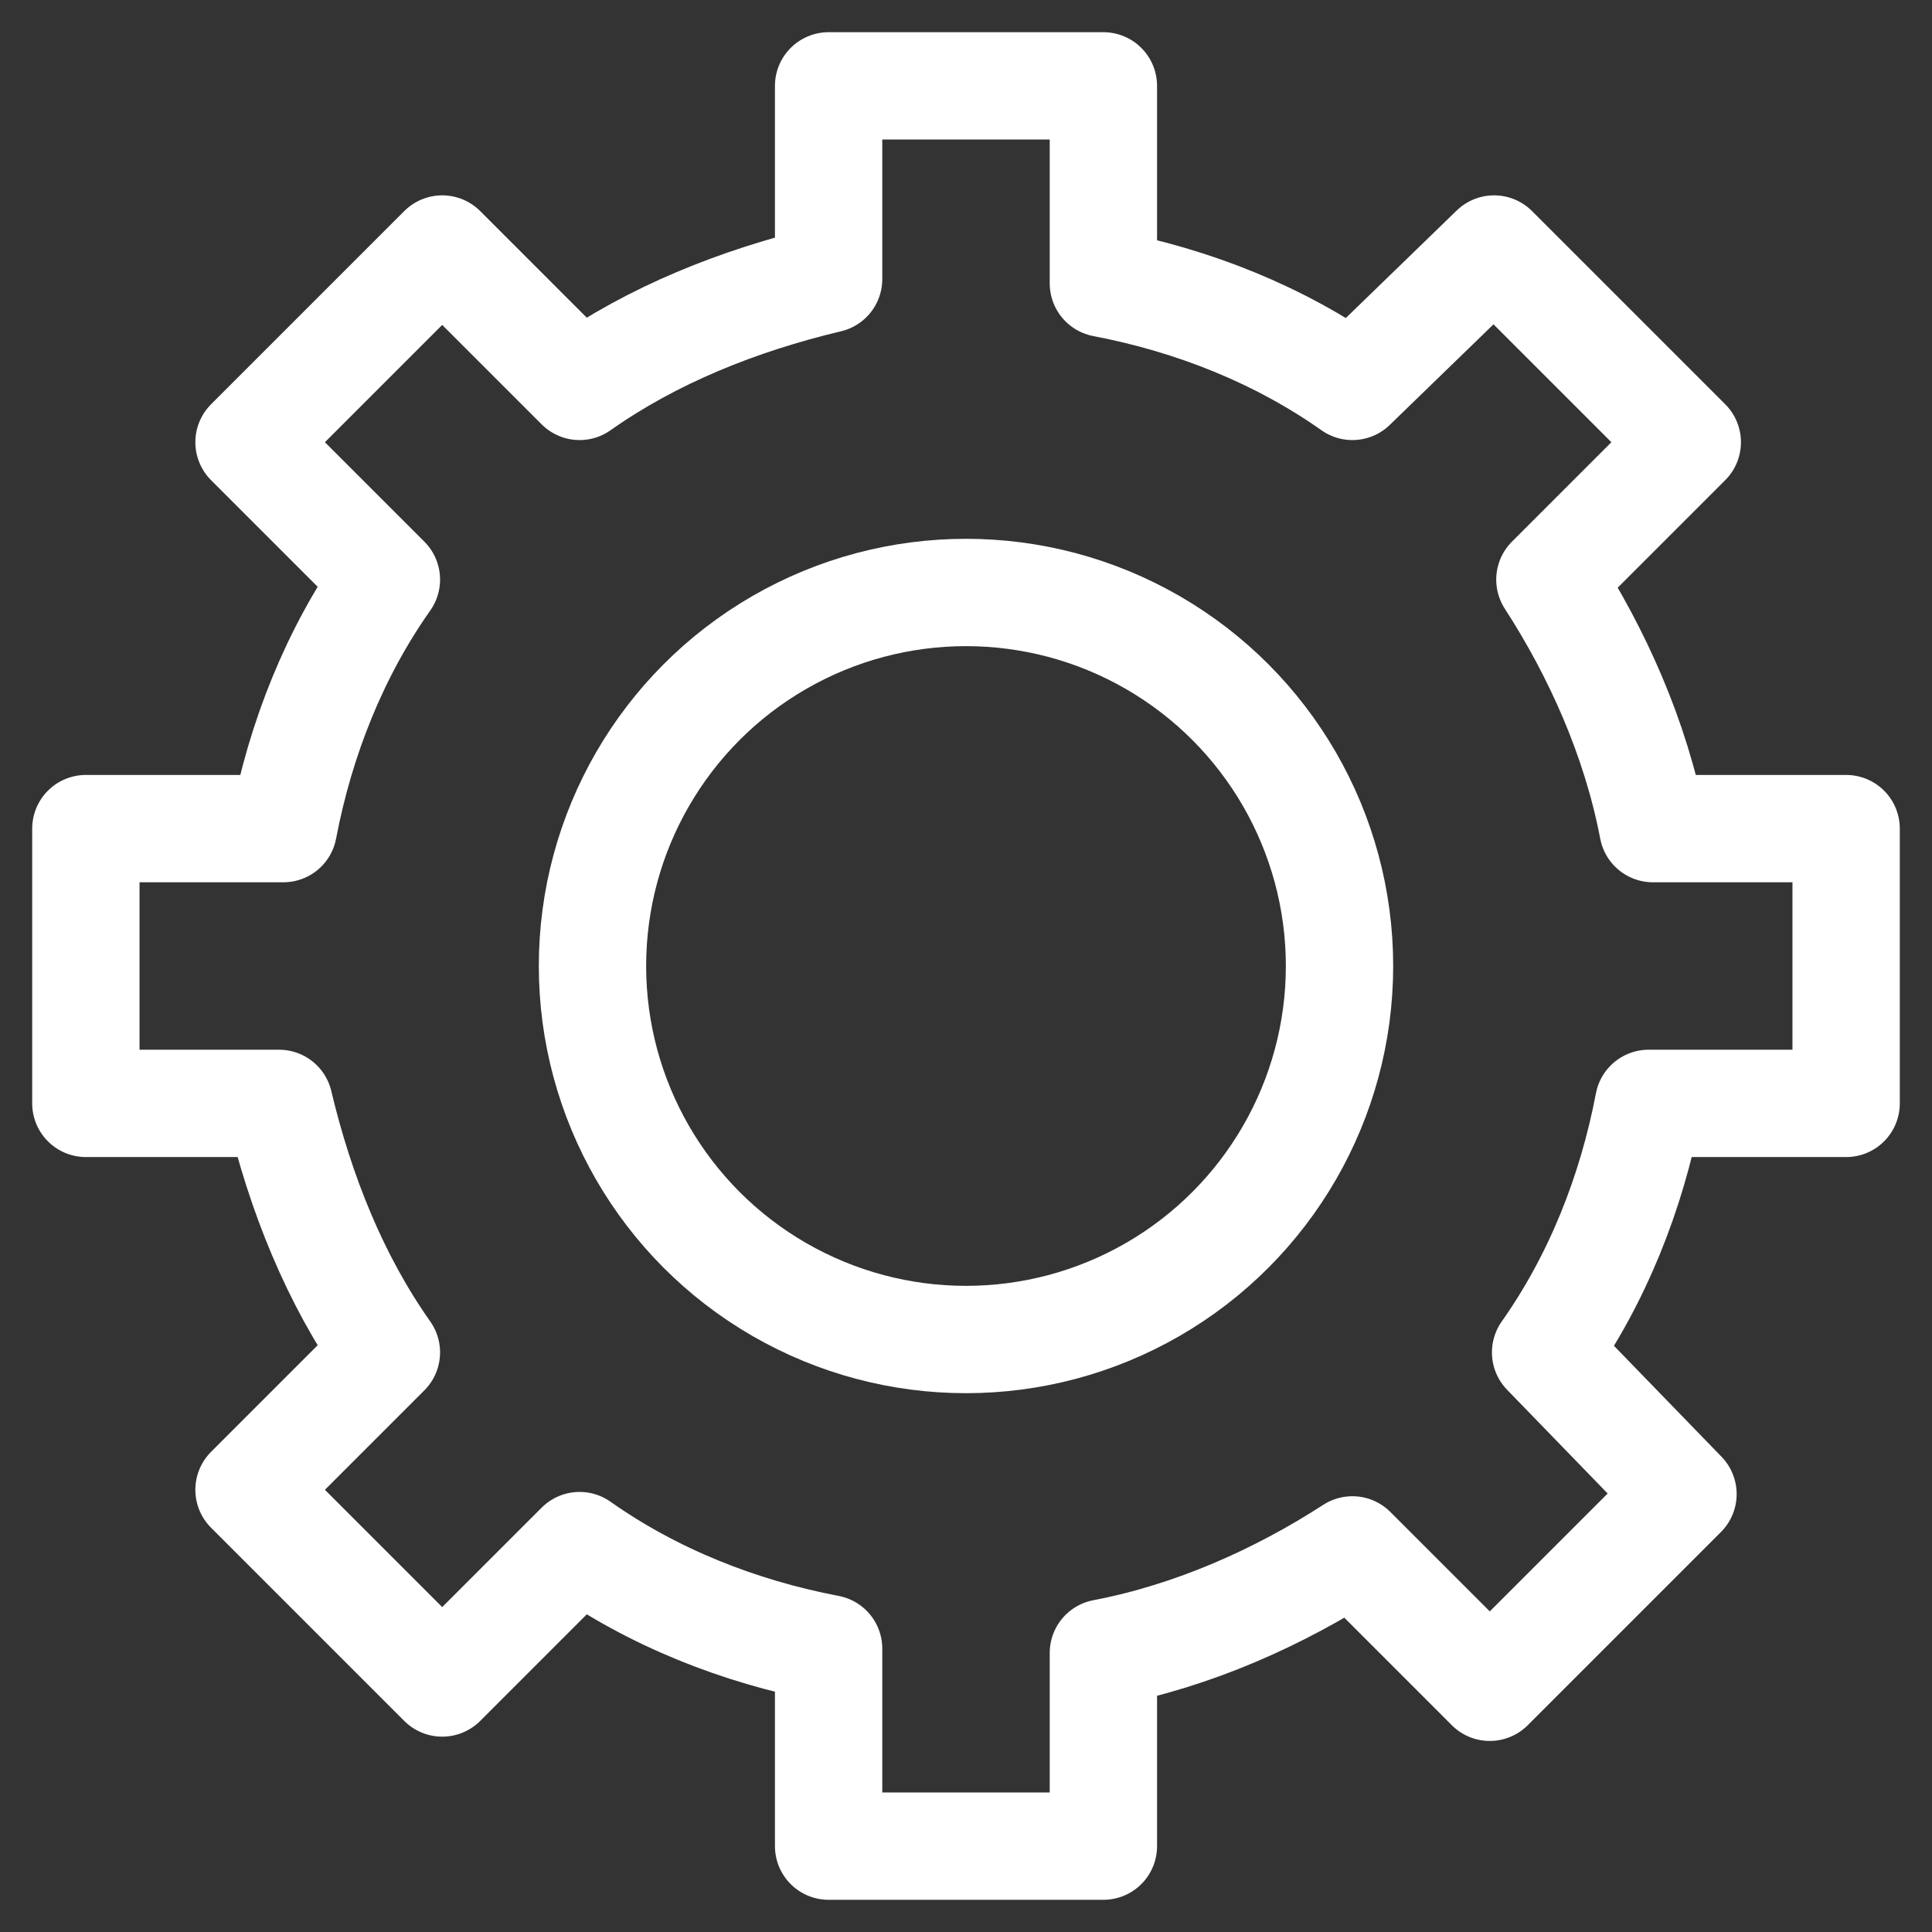
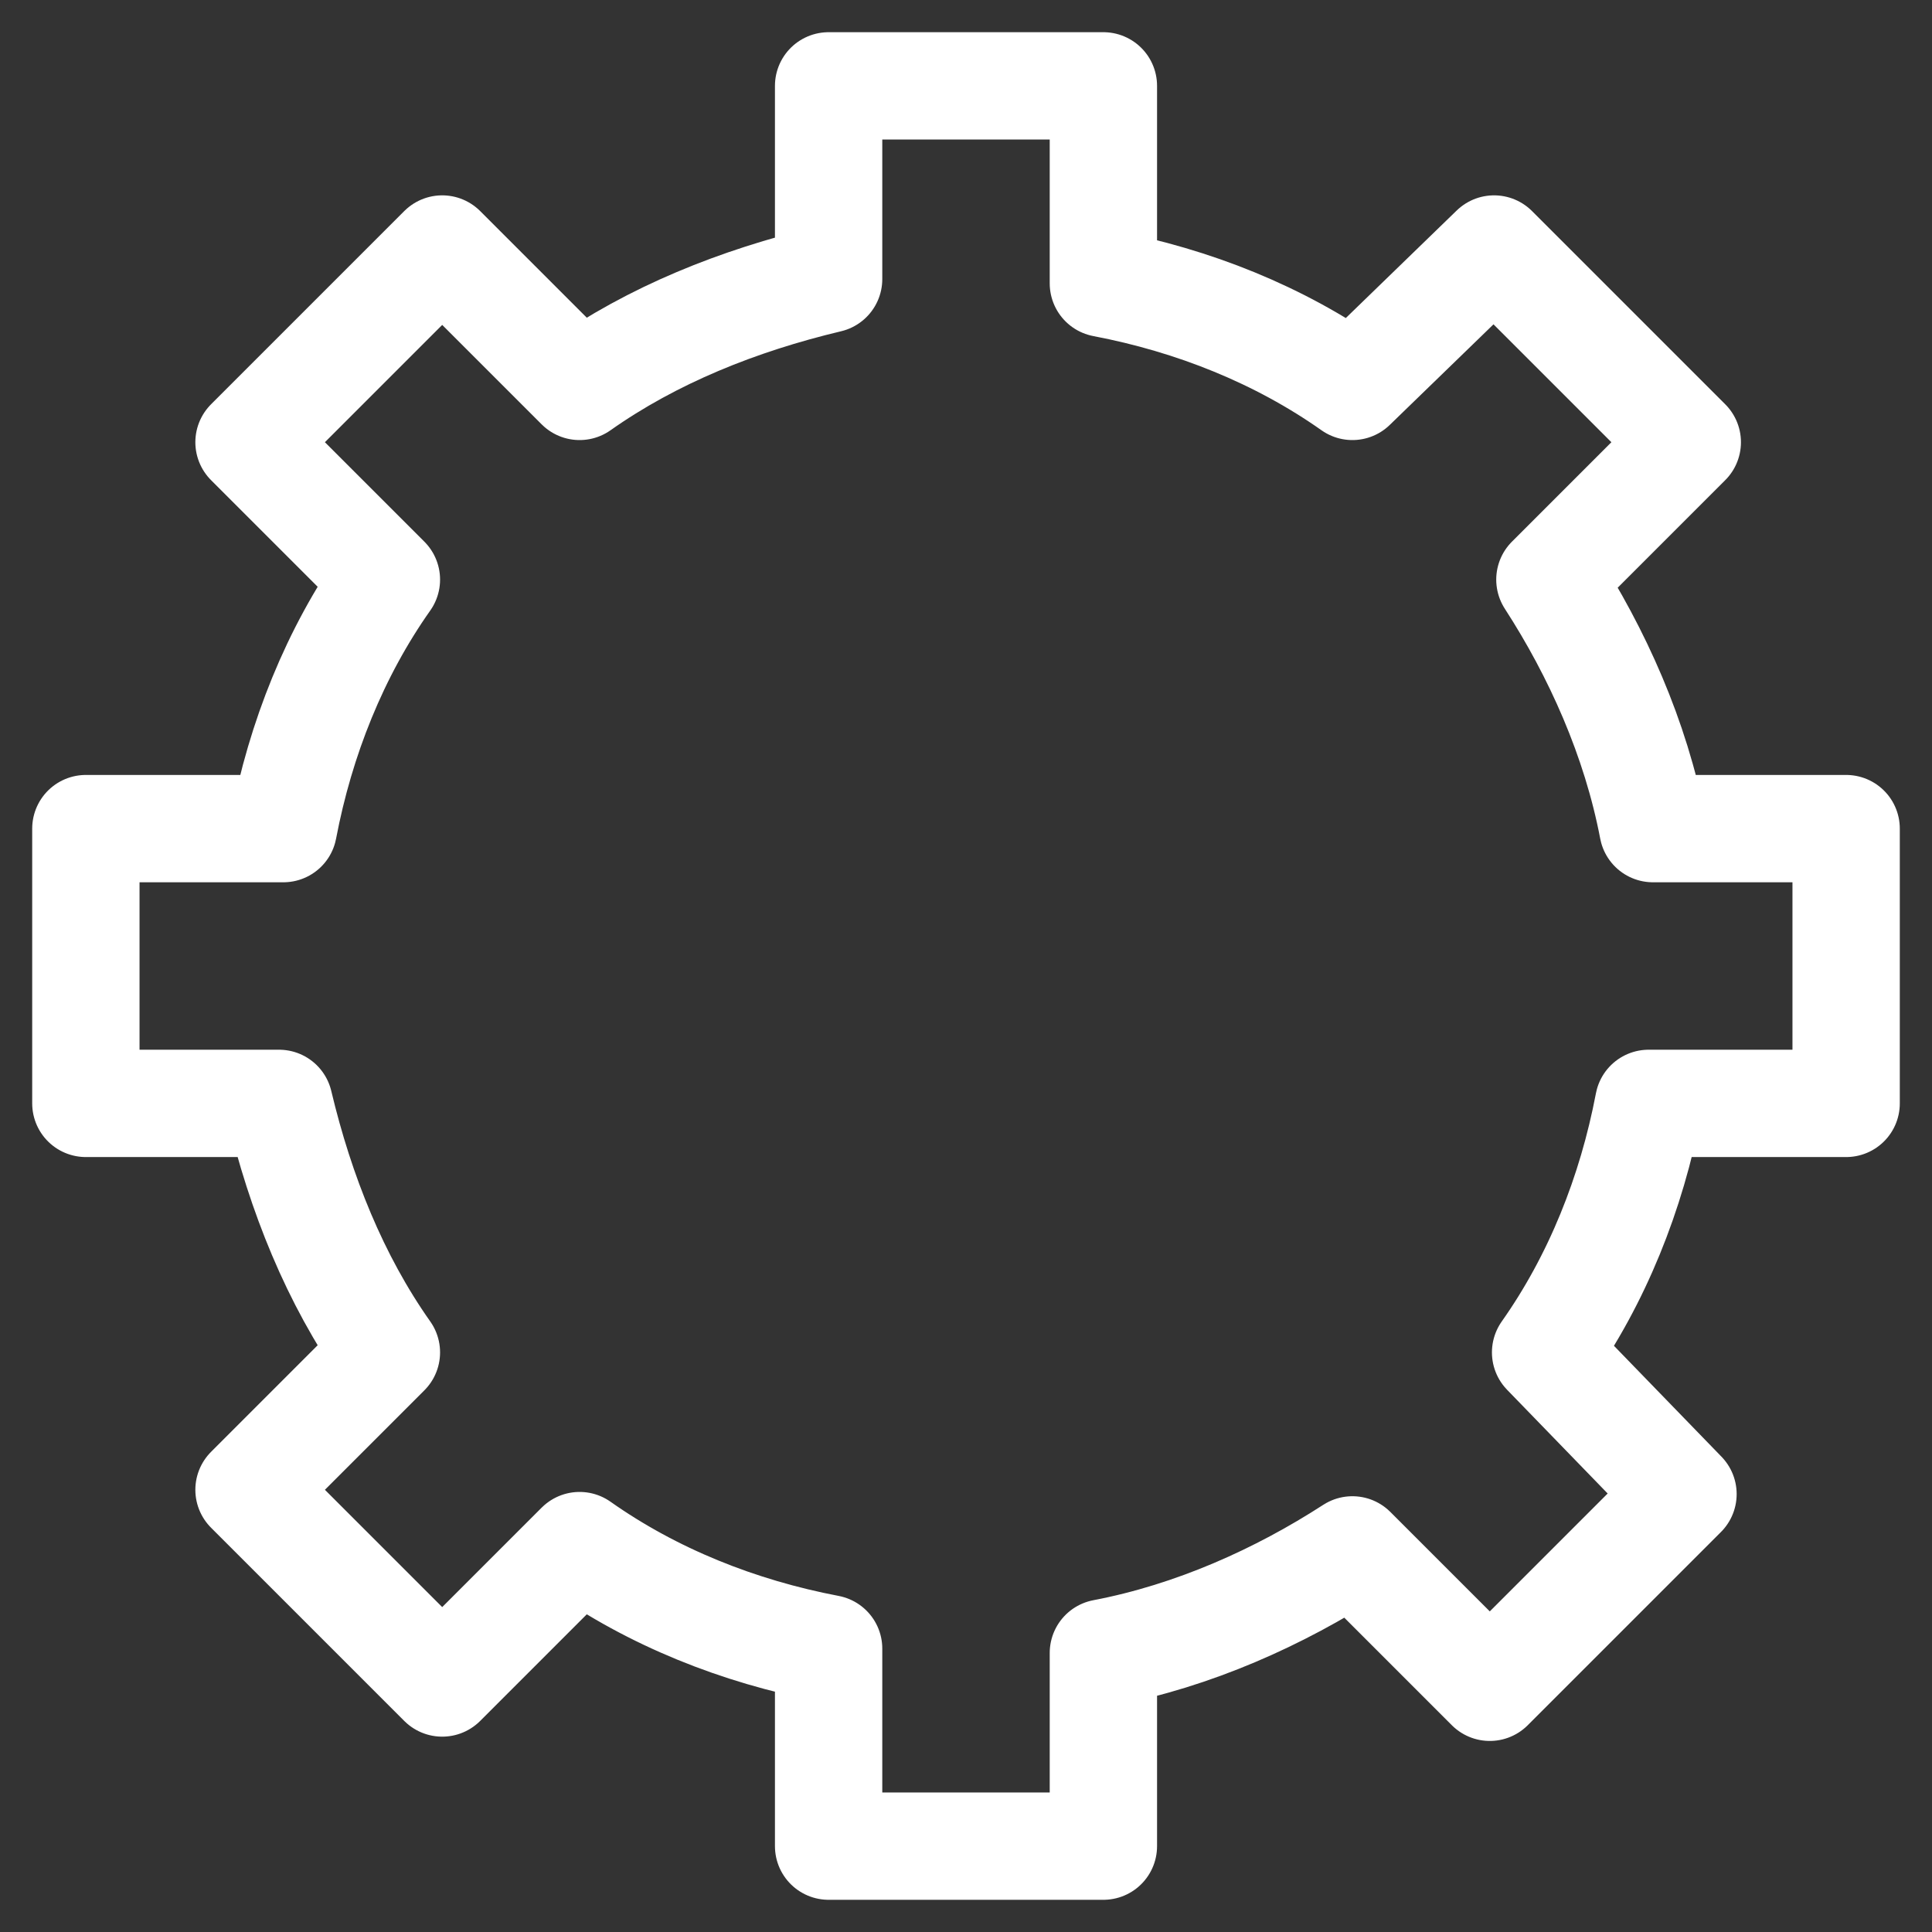
<svg xmlns="http://www.w3.org/2000/svg" version="1.1" id="Layer_1" x="0px" y="0px" viewBox="0 0 45 45" style="enable-background:new 0 0 45 45;" xml:space="preserve">
  <rect x="0" y="0" width="45" height="45" fill="#333333" stroke="none" />
  <style type="text/css">
	.st0{fill:none;stroke:#FFFFFF;stroke-width:2.5;stroke-linecap:round;stroke-linejoin:round;stroke-miterlimit:10;}
</style>
  <g>
    <path class="st0" d="M43,25.7v-6.4h-4.5c-0.4-2.1-1.3-4.1-2.4-5.8l3.2-3.2l-4.5-4.5L31.5,9c-1.7-1.2-3.7-2-5.8-2.4V2h-6.4v4.5   C17.2,7,15.2,7.8,13.5,9l-3.2-3.2l-4.5,4.5L9,13.5c-1.2,1.7-2,3.7-2.4,5.8H2v6.4h4.5C7,27.8,7.8,29.8,9,31.5l-3.2,3.2l4.5,4.5   l3.2-3.2c1.7,1.2,3.7,2,5.8,2.4V43h6.4v-4.5c2.1-0.4,4.1-1.3,5.8-2.4l3.2,3.2l4.5-4.5L36,31.5c1.2-1.7,2-3.7,2.4-5.8H43z" />
-     <circle class="st0" cx="22.5" cy="22.5" r="8.7" />
  </g>
</svg>